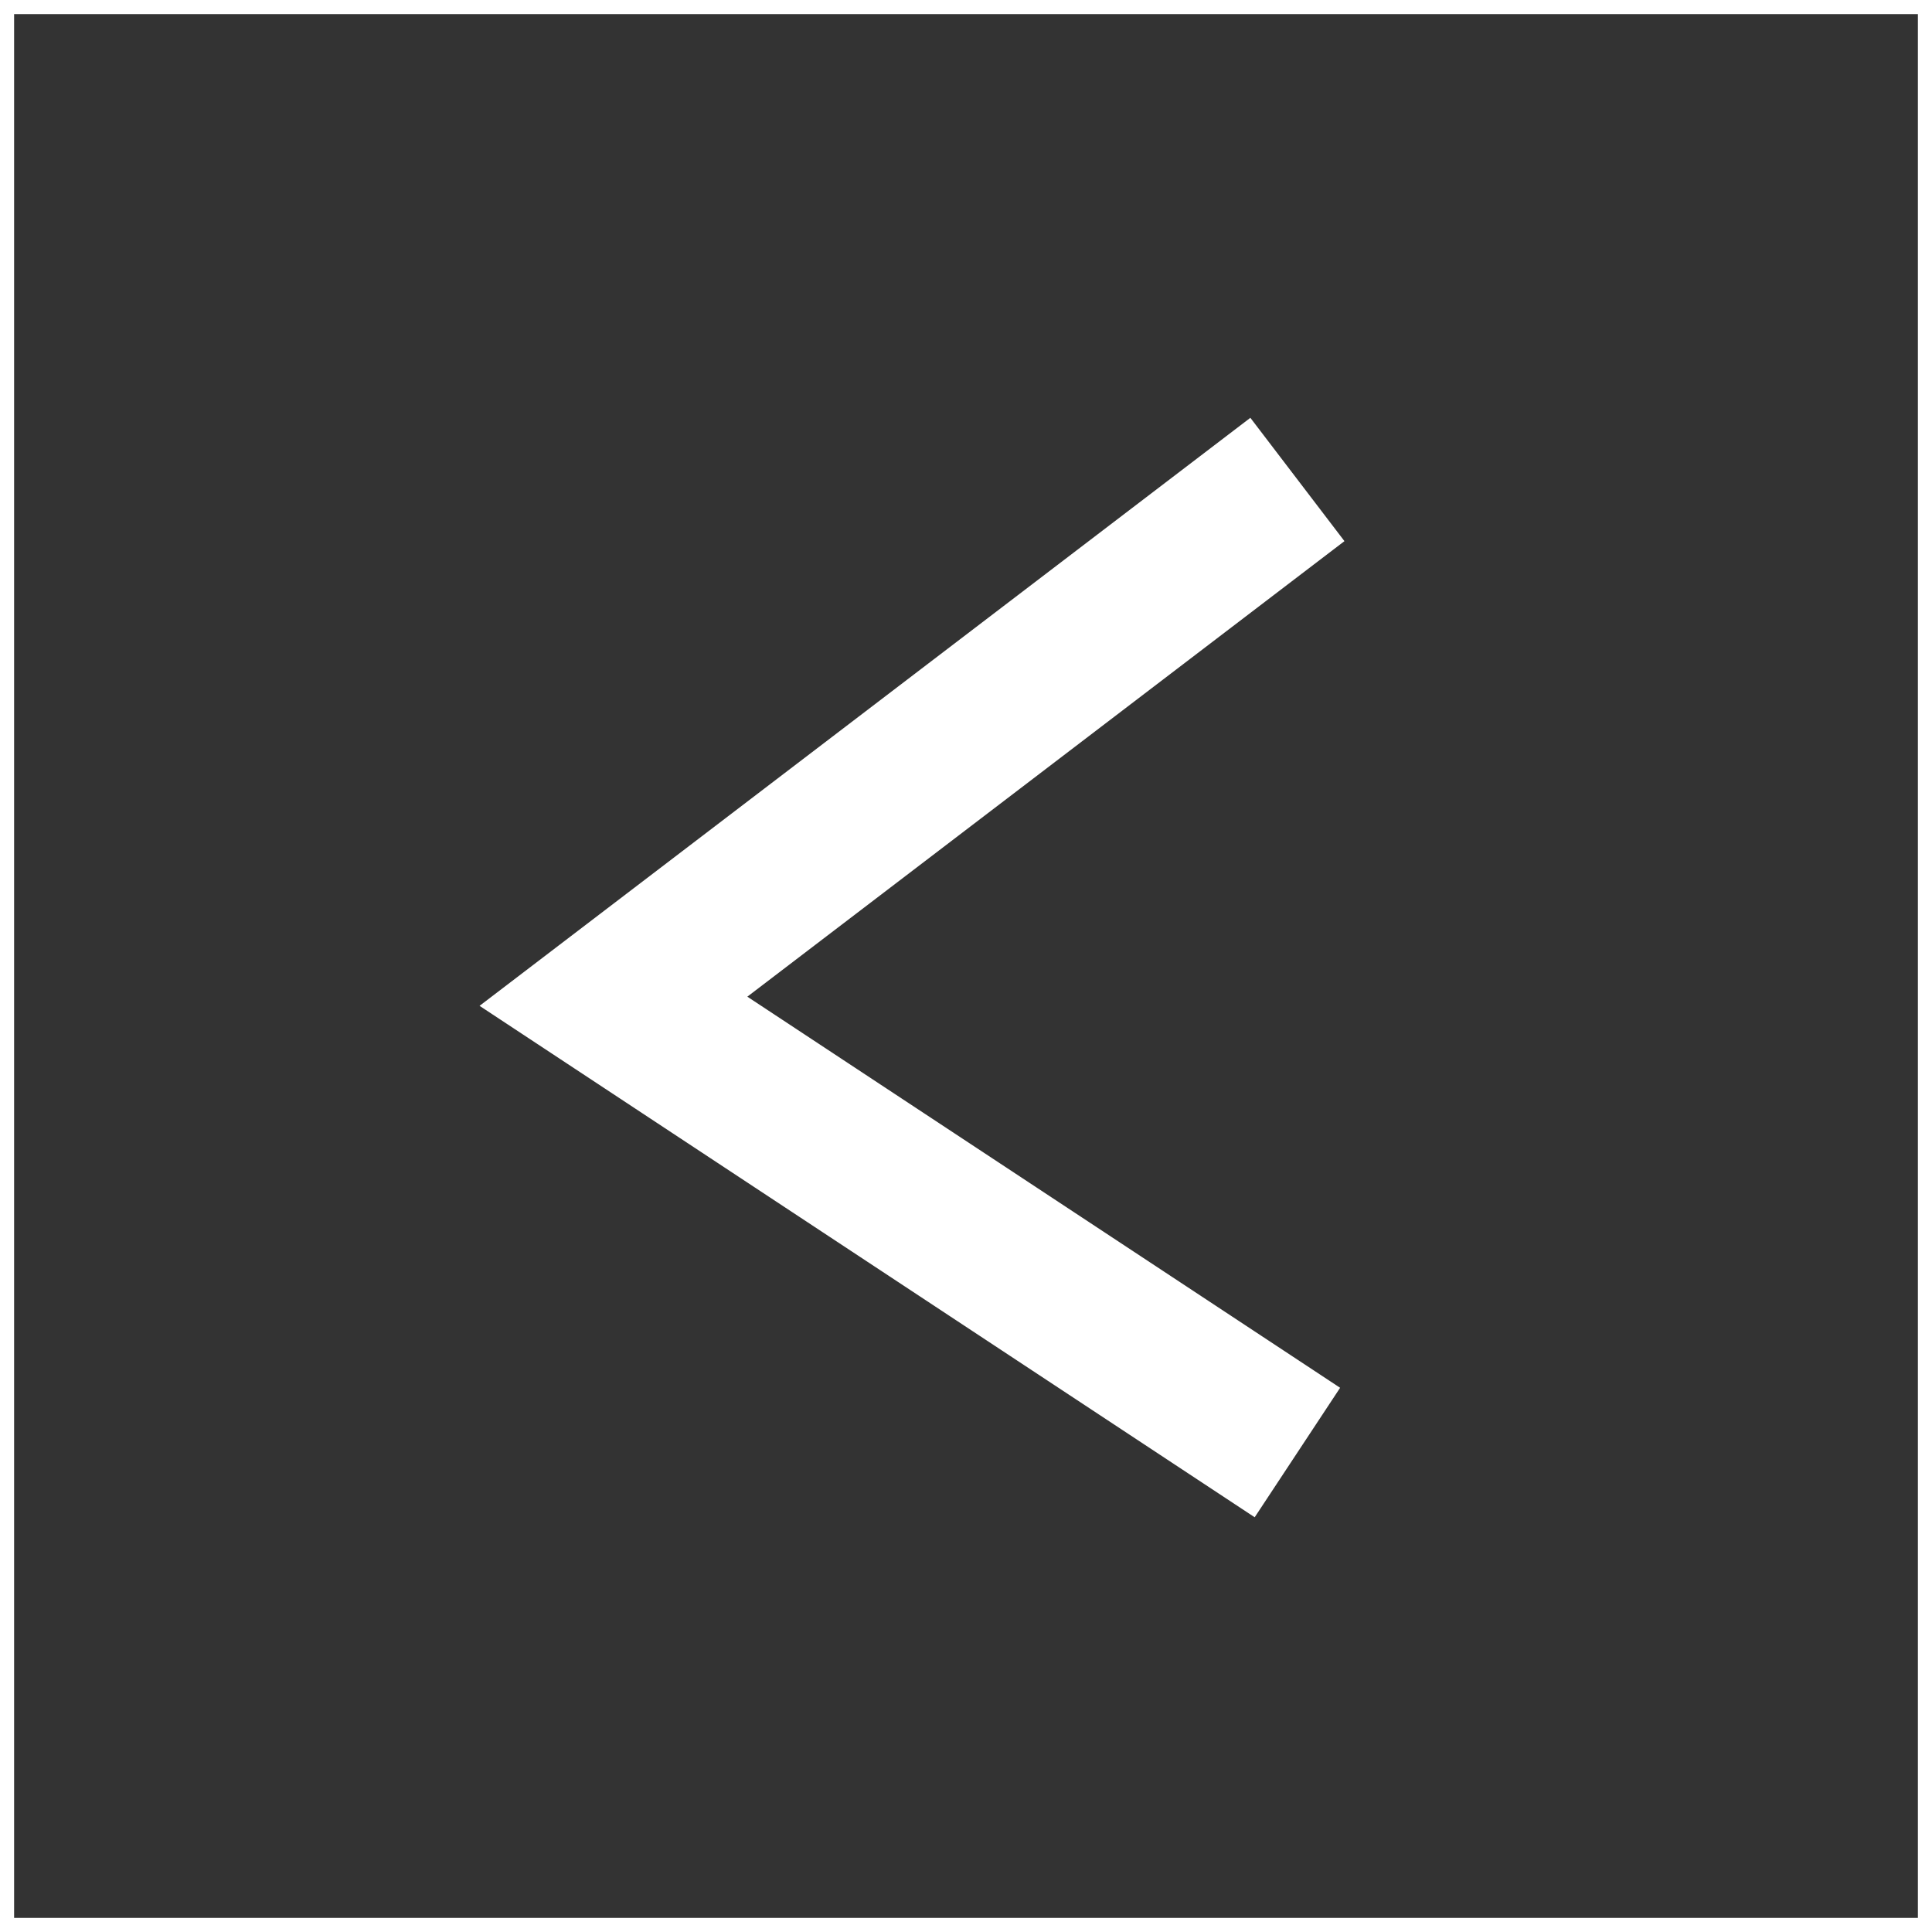
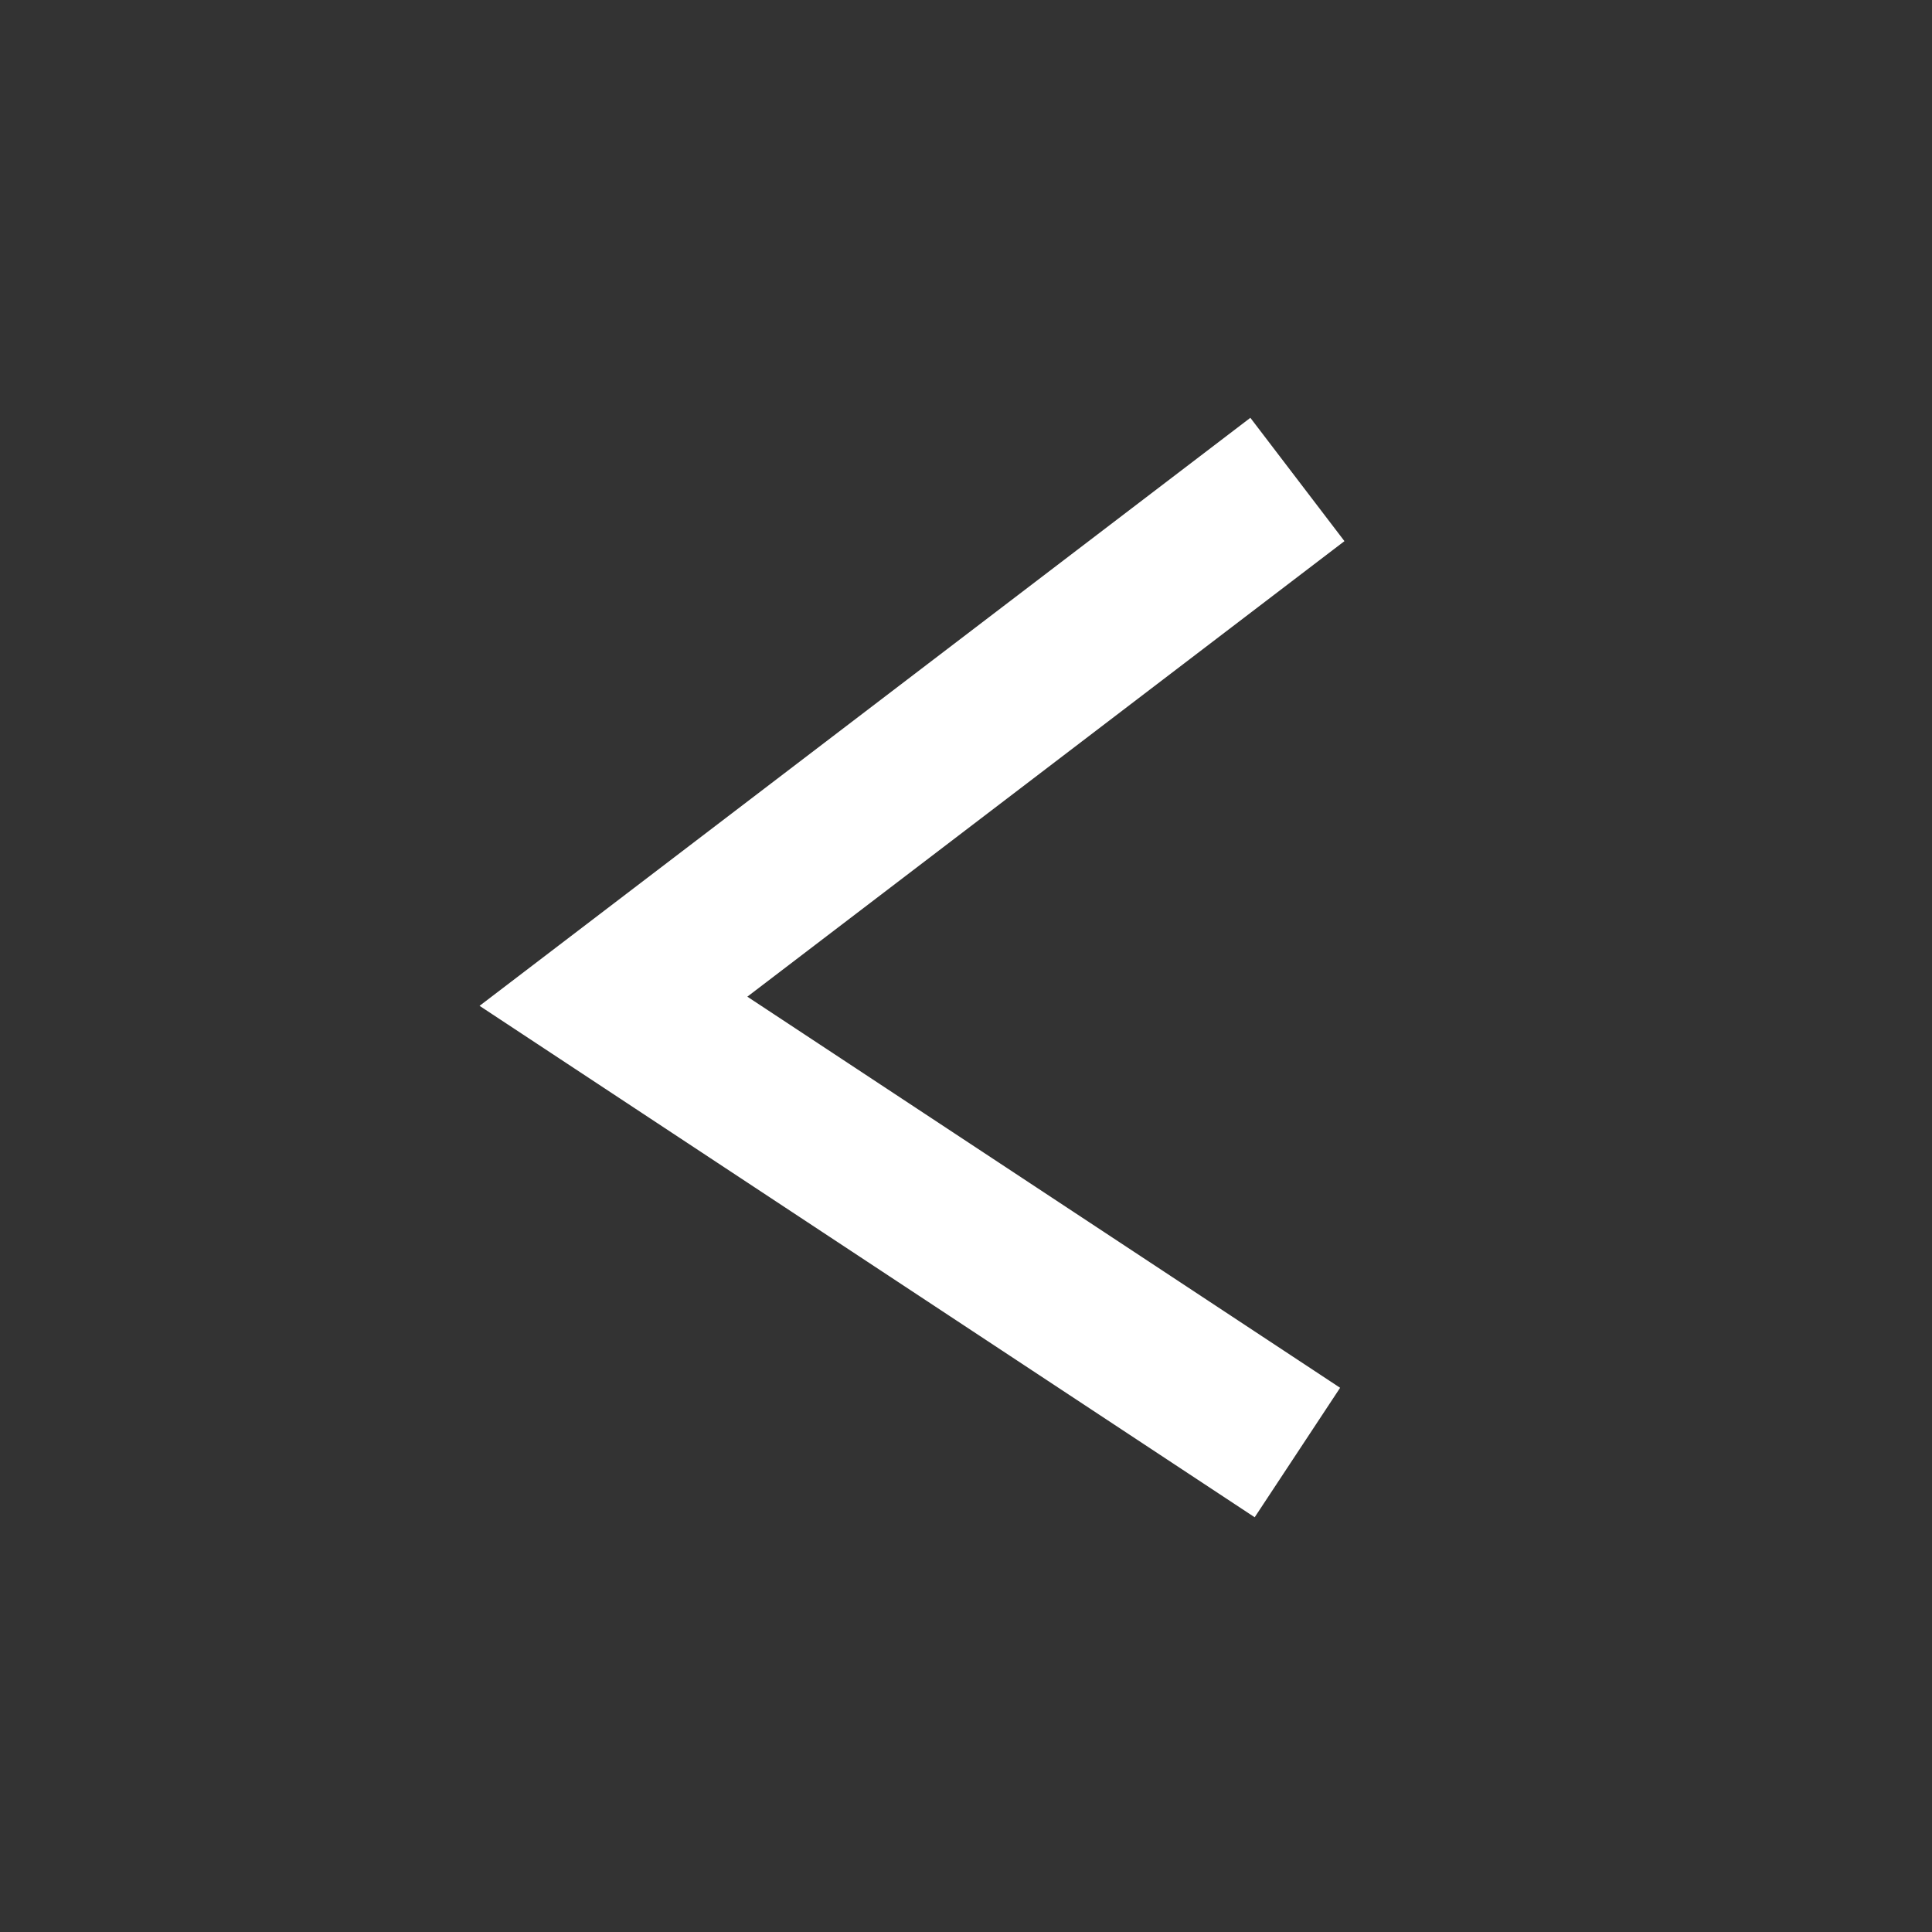
<svg xmlns="http://www.w3.org/2000/svg" width="137" height="137" viewBox="0 0 137 137" fill="none">
  <rect x="0" y="0" width="137" height="137" fill="#333333" stroke="none" />
-   <rect x="-0.5" y="0.5" width="136" height="136" transform="matrix(-1 0 0 1 136 0)" stroke="white" />
  <path d="M92 34L43.5 71L92 103" stroke="white" stroke-width="11" />
</svg>